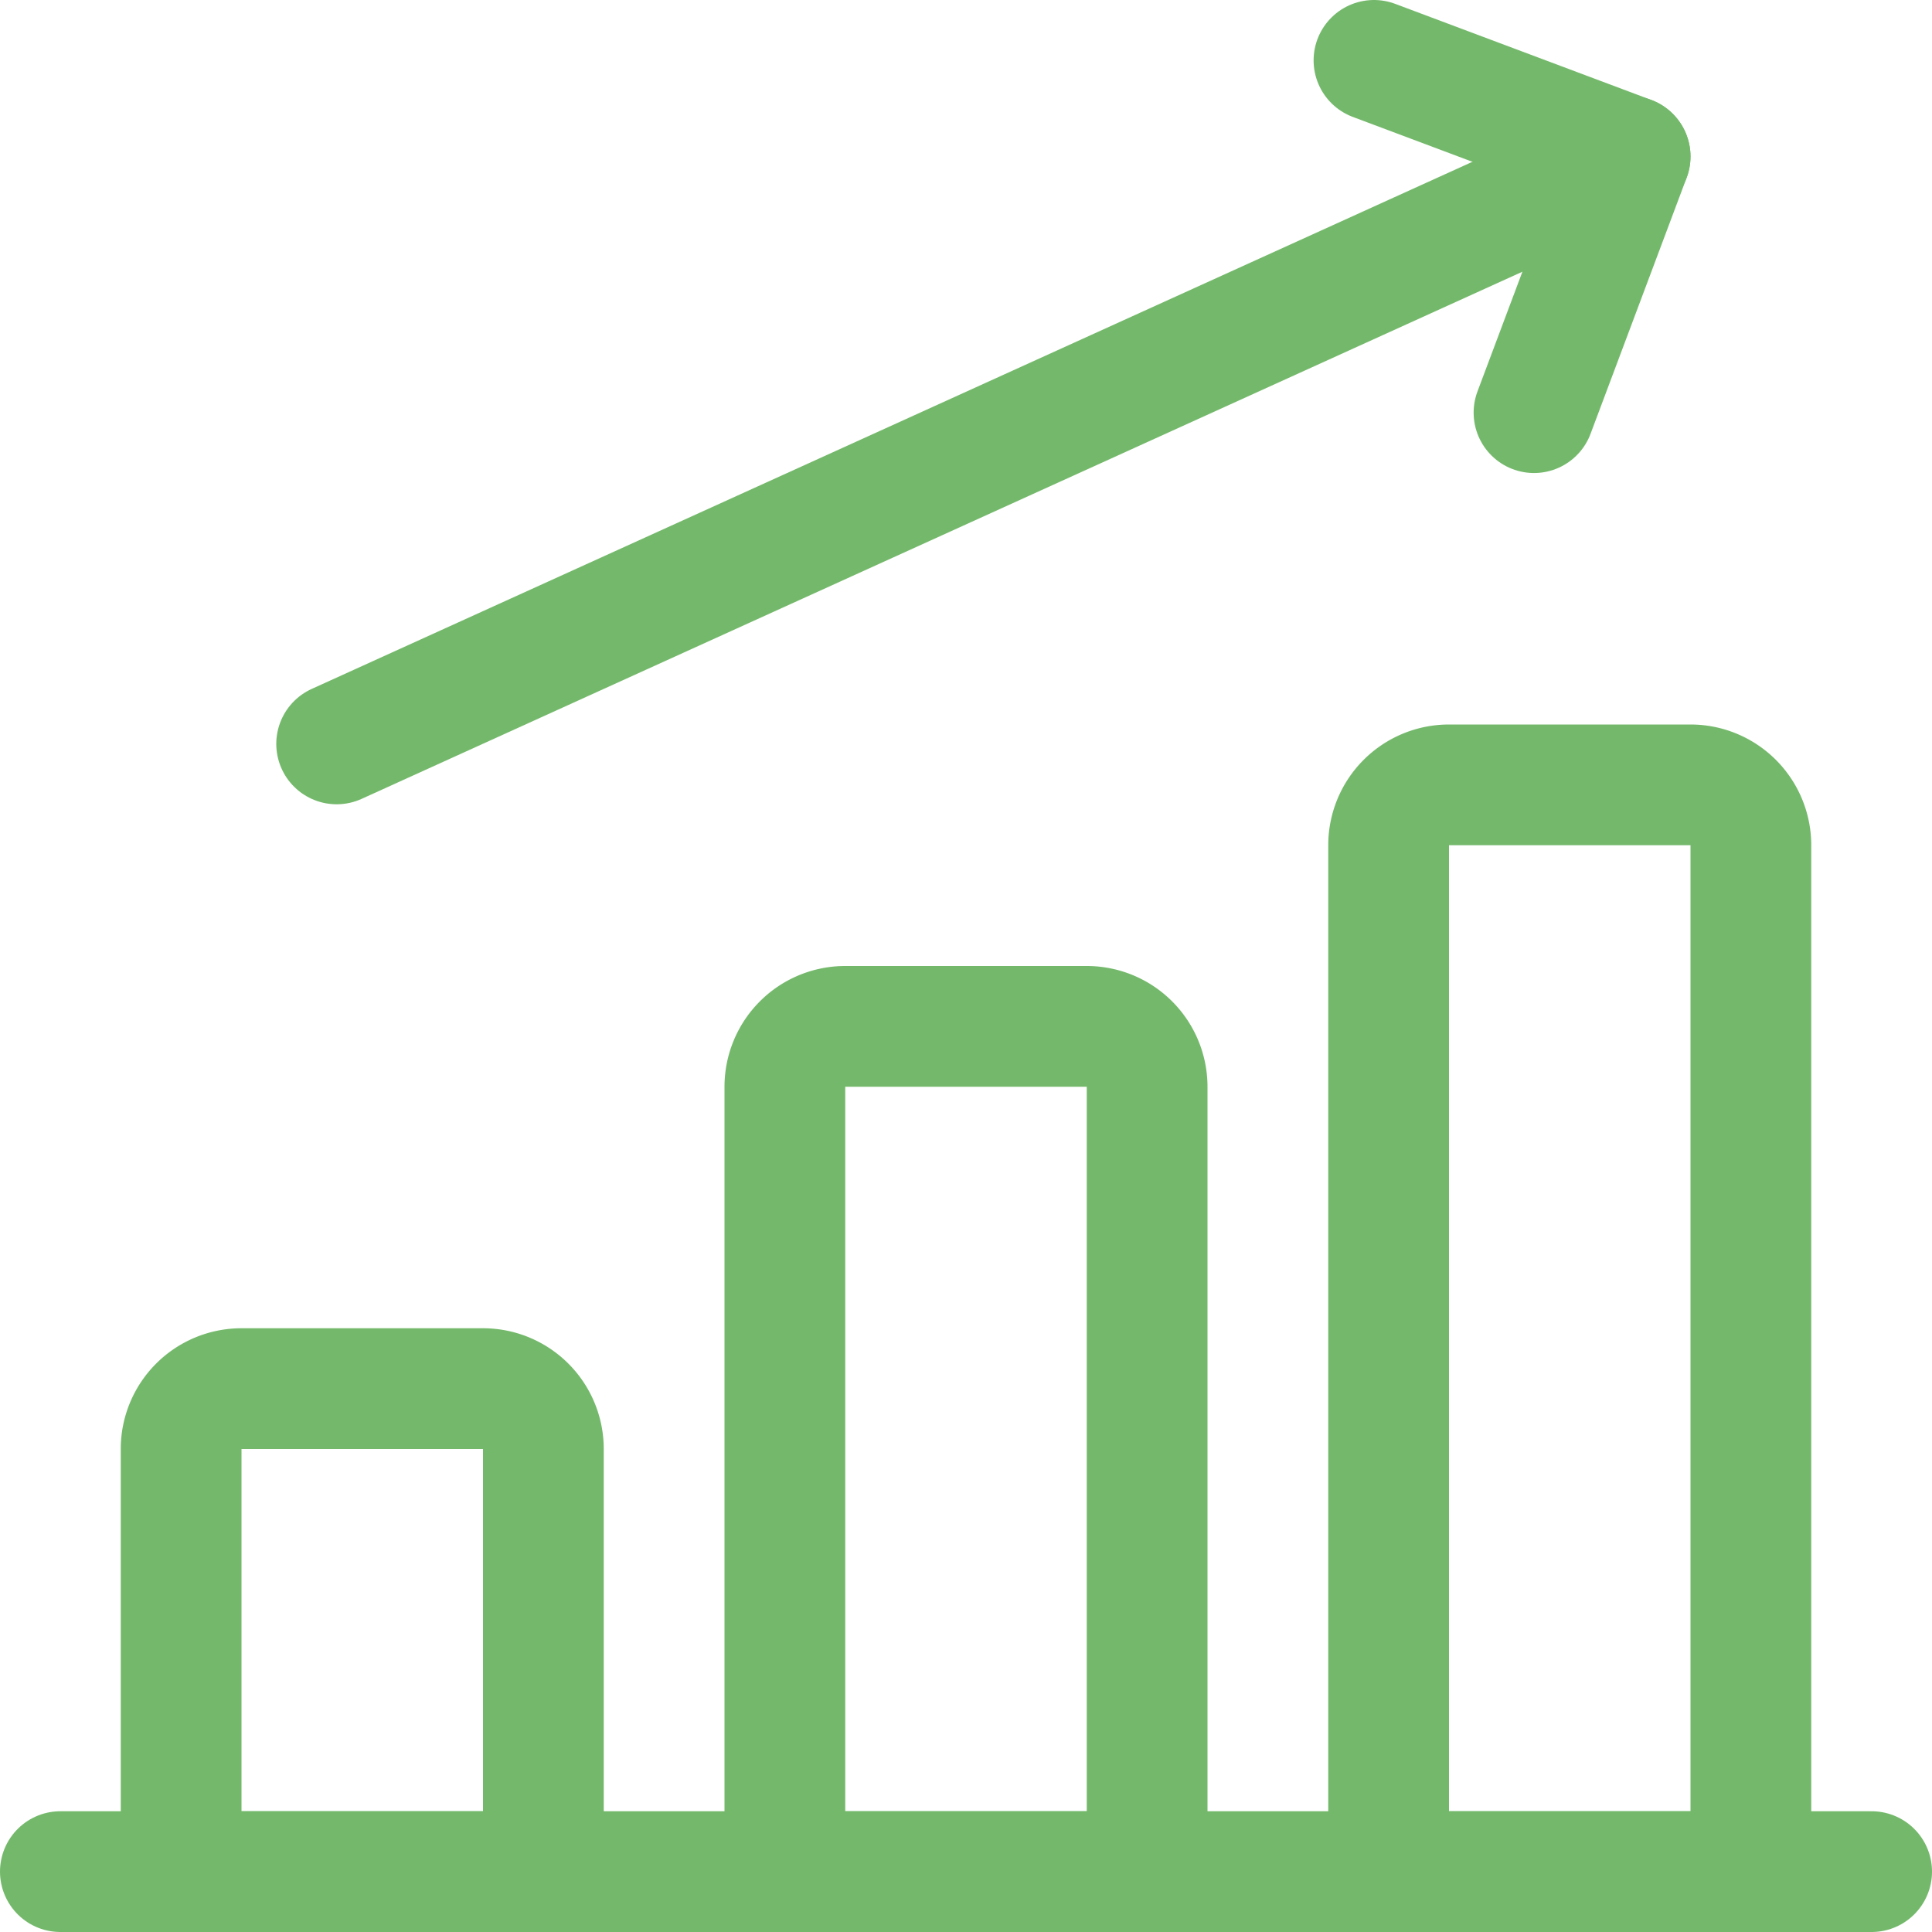
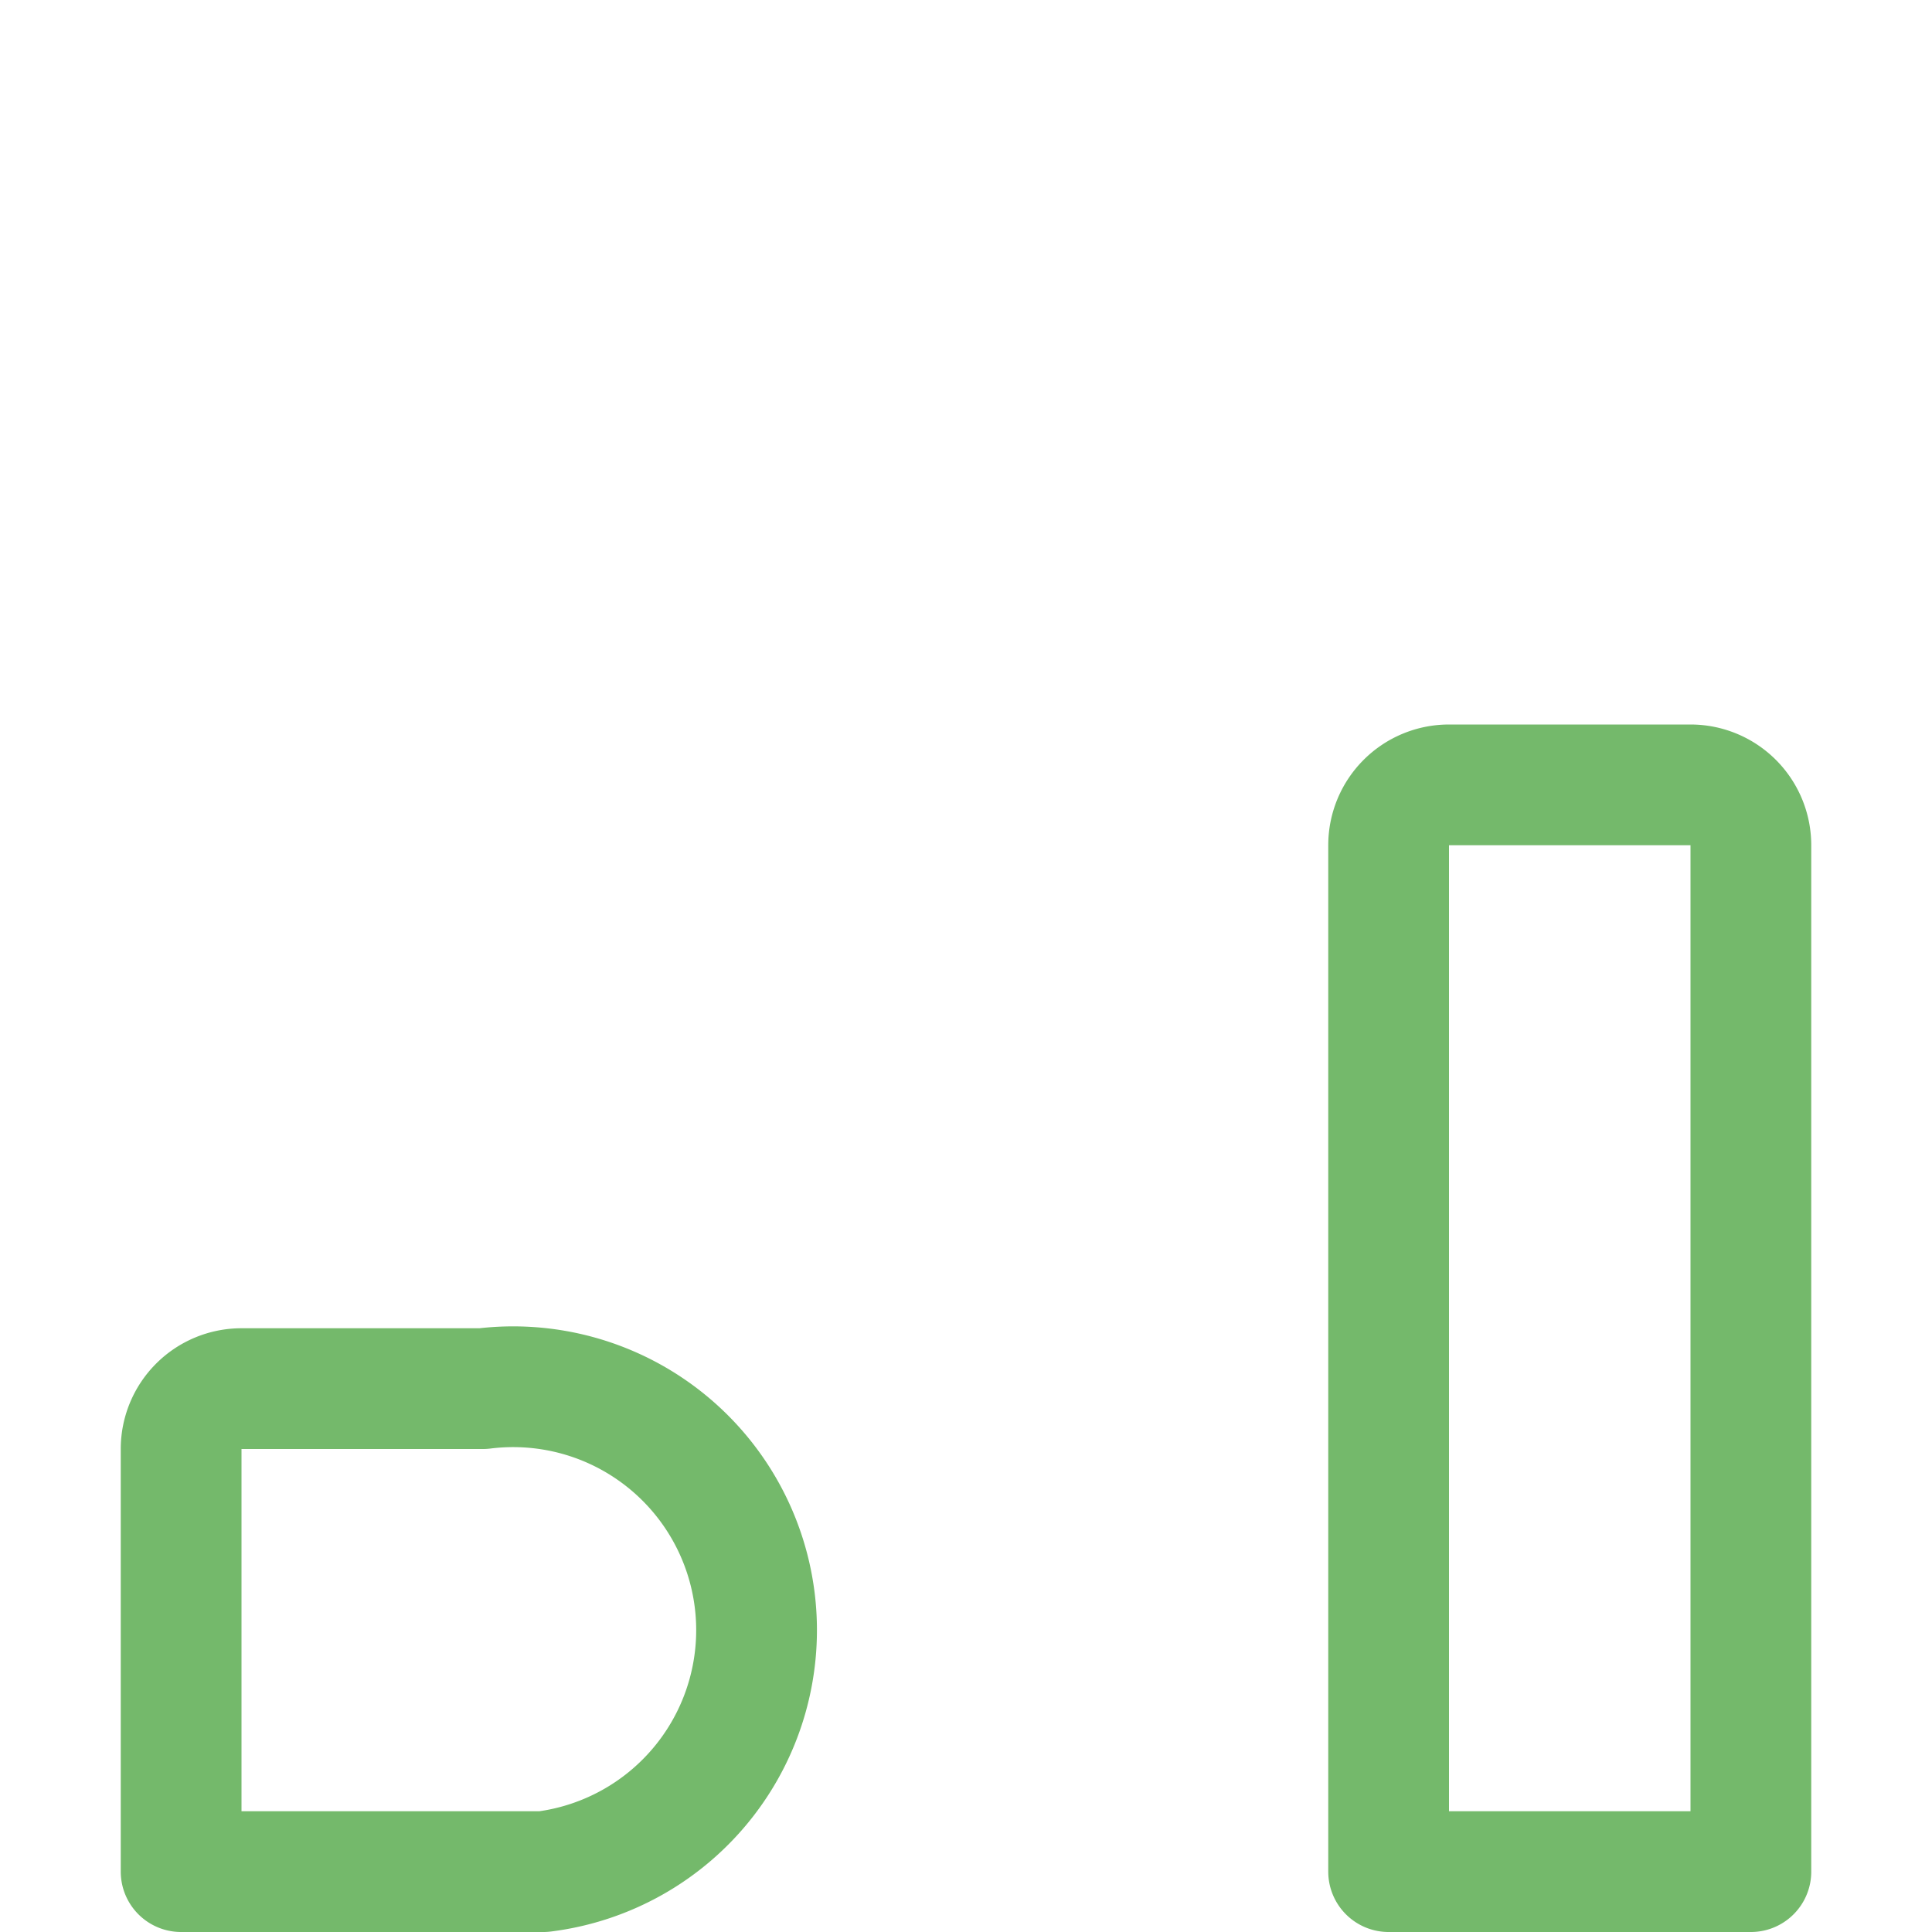
<svg xmlns="http://www.w3.org/2000/svg" viewBox="0 0 24 24">
  <defs>
    <style>.a{fill:none;stroke:#74b96b;stroke-linecap:round;stroke-linejoin:round;stroke-width:1.5px;}</style>
  </defs>
  <title>performance-increase</title>
-   <line class="a" x1="0.75" y1="23.25" x2="23.25" y2="23.25" />
-   <path class="a" d="M6,17.25H3a.75.75,0,0,0-.75.75v5.25h4.5V18A.75.75,0,0,0,6,17.25Z" />
-   <path class="a" d="M13.5,12.75h-3a.75.75,0,0,0-.75.75v9.75h4.5V13.5A.75.75,0,0,0,13.5,12.75Z" />
+   <path class="a" d="M6,17.25H3a.75.75,0,0,0-.75.75v5.25h4.5A.75.75,0,0,0,6,17.25Z" />
  <path class="a" d="M21,9.75H18a.75.75,0,0,0-.75.75V23.25h4.5V10.5A.75.75,0,0,0,21,9.75Z" />
-   <line class="a" x1="4.182" y1="9.241" x2="20.25" y2="1.944" />
-   <polyline class="a" points="19.056 5.126 20.25 1.944 17.068 0.75" />
</svg>